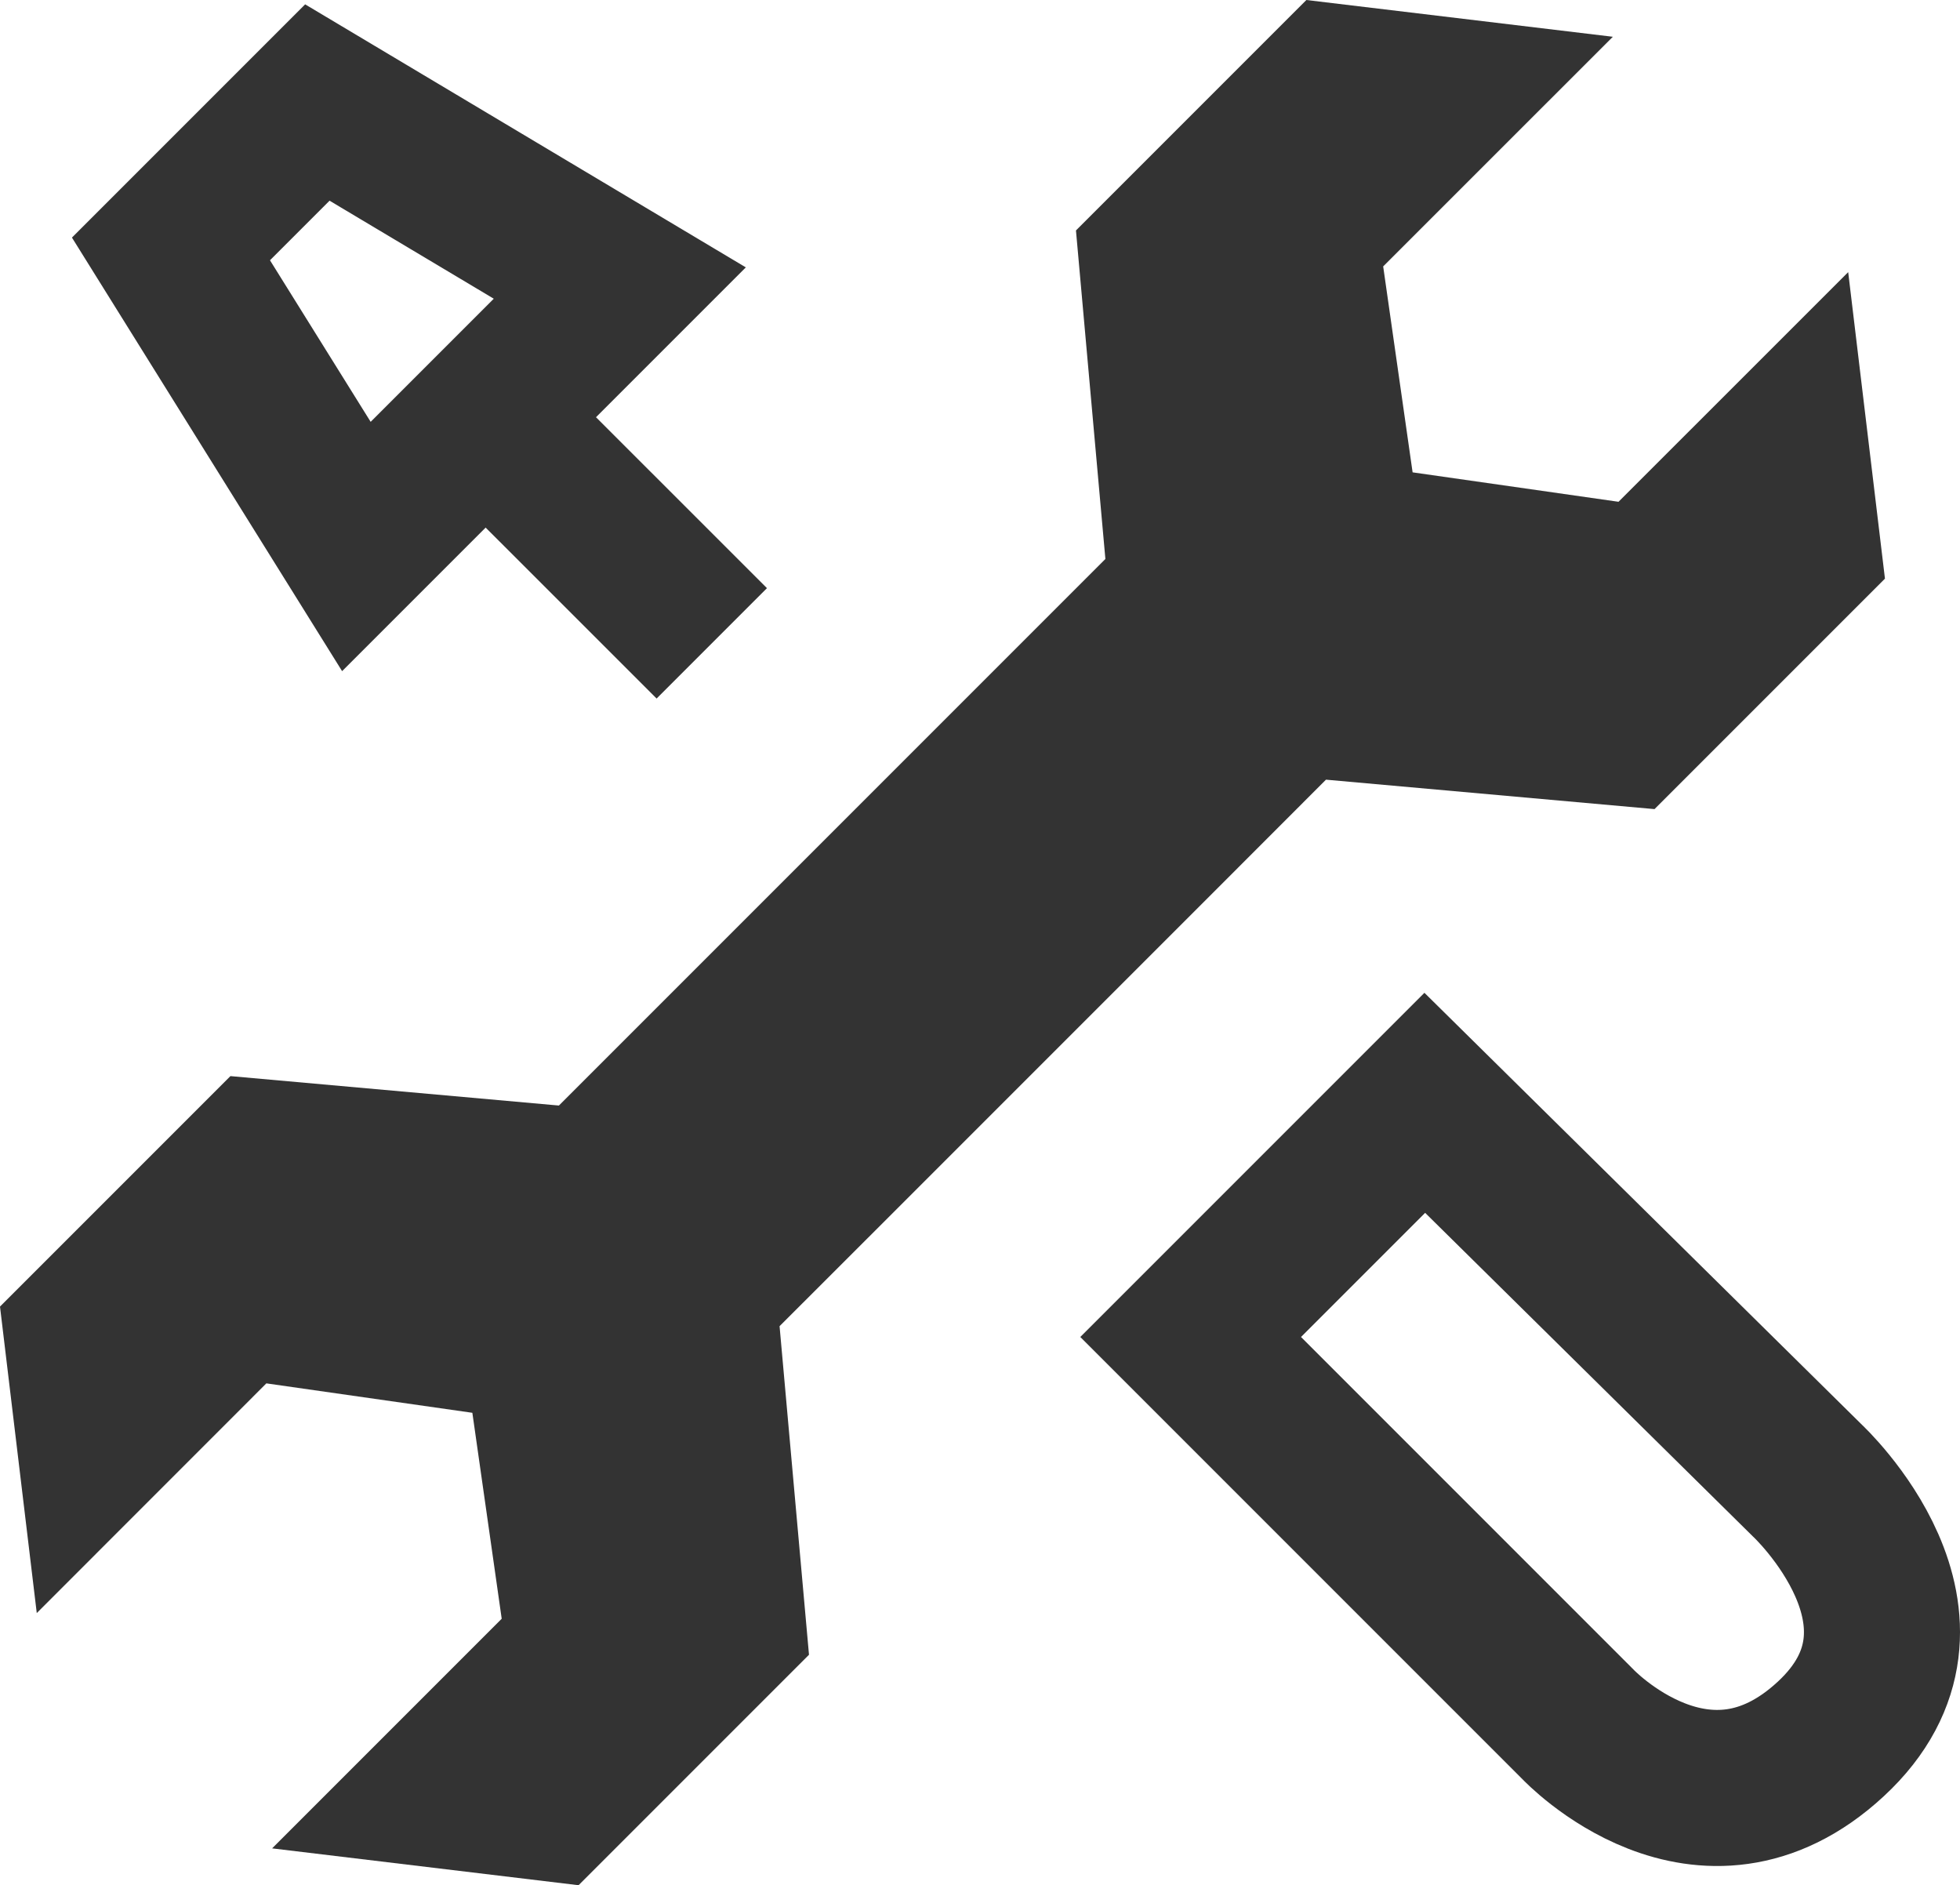
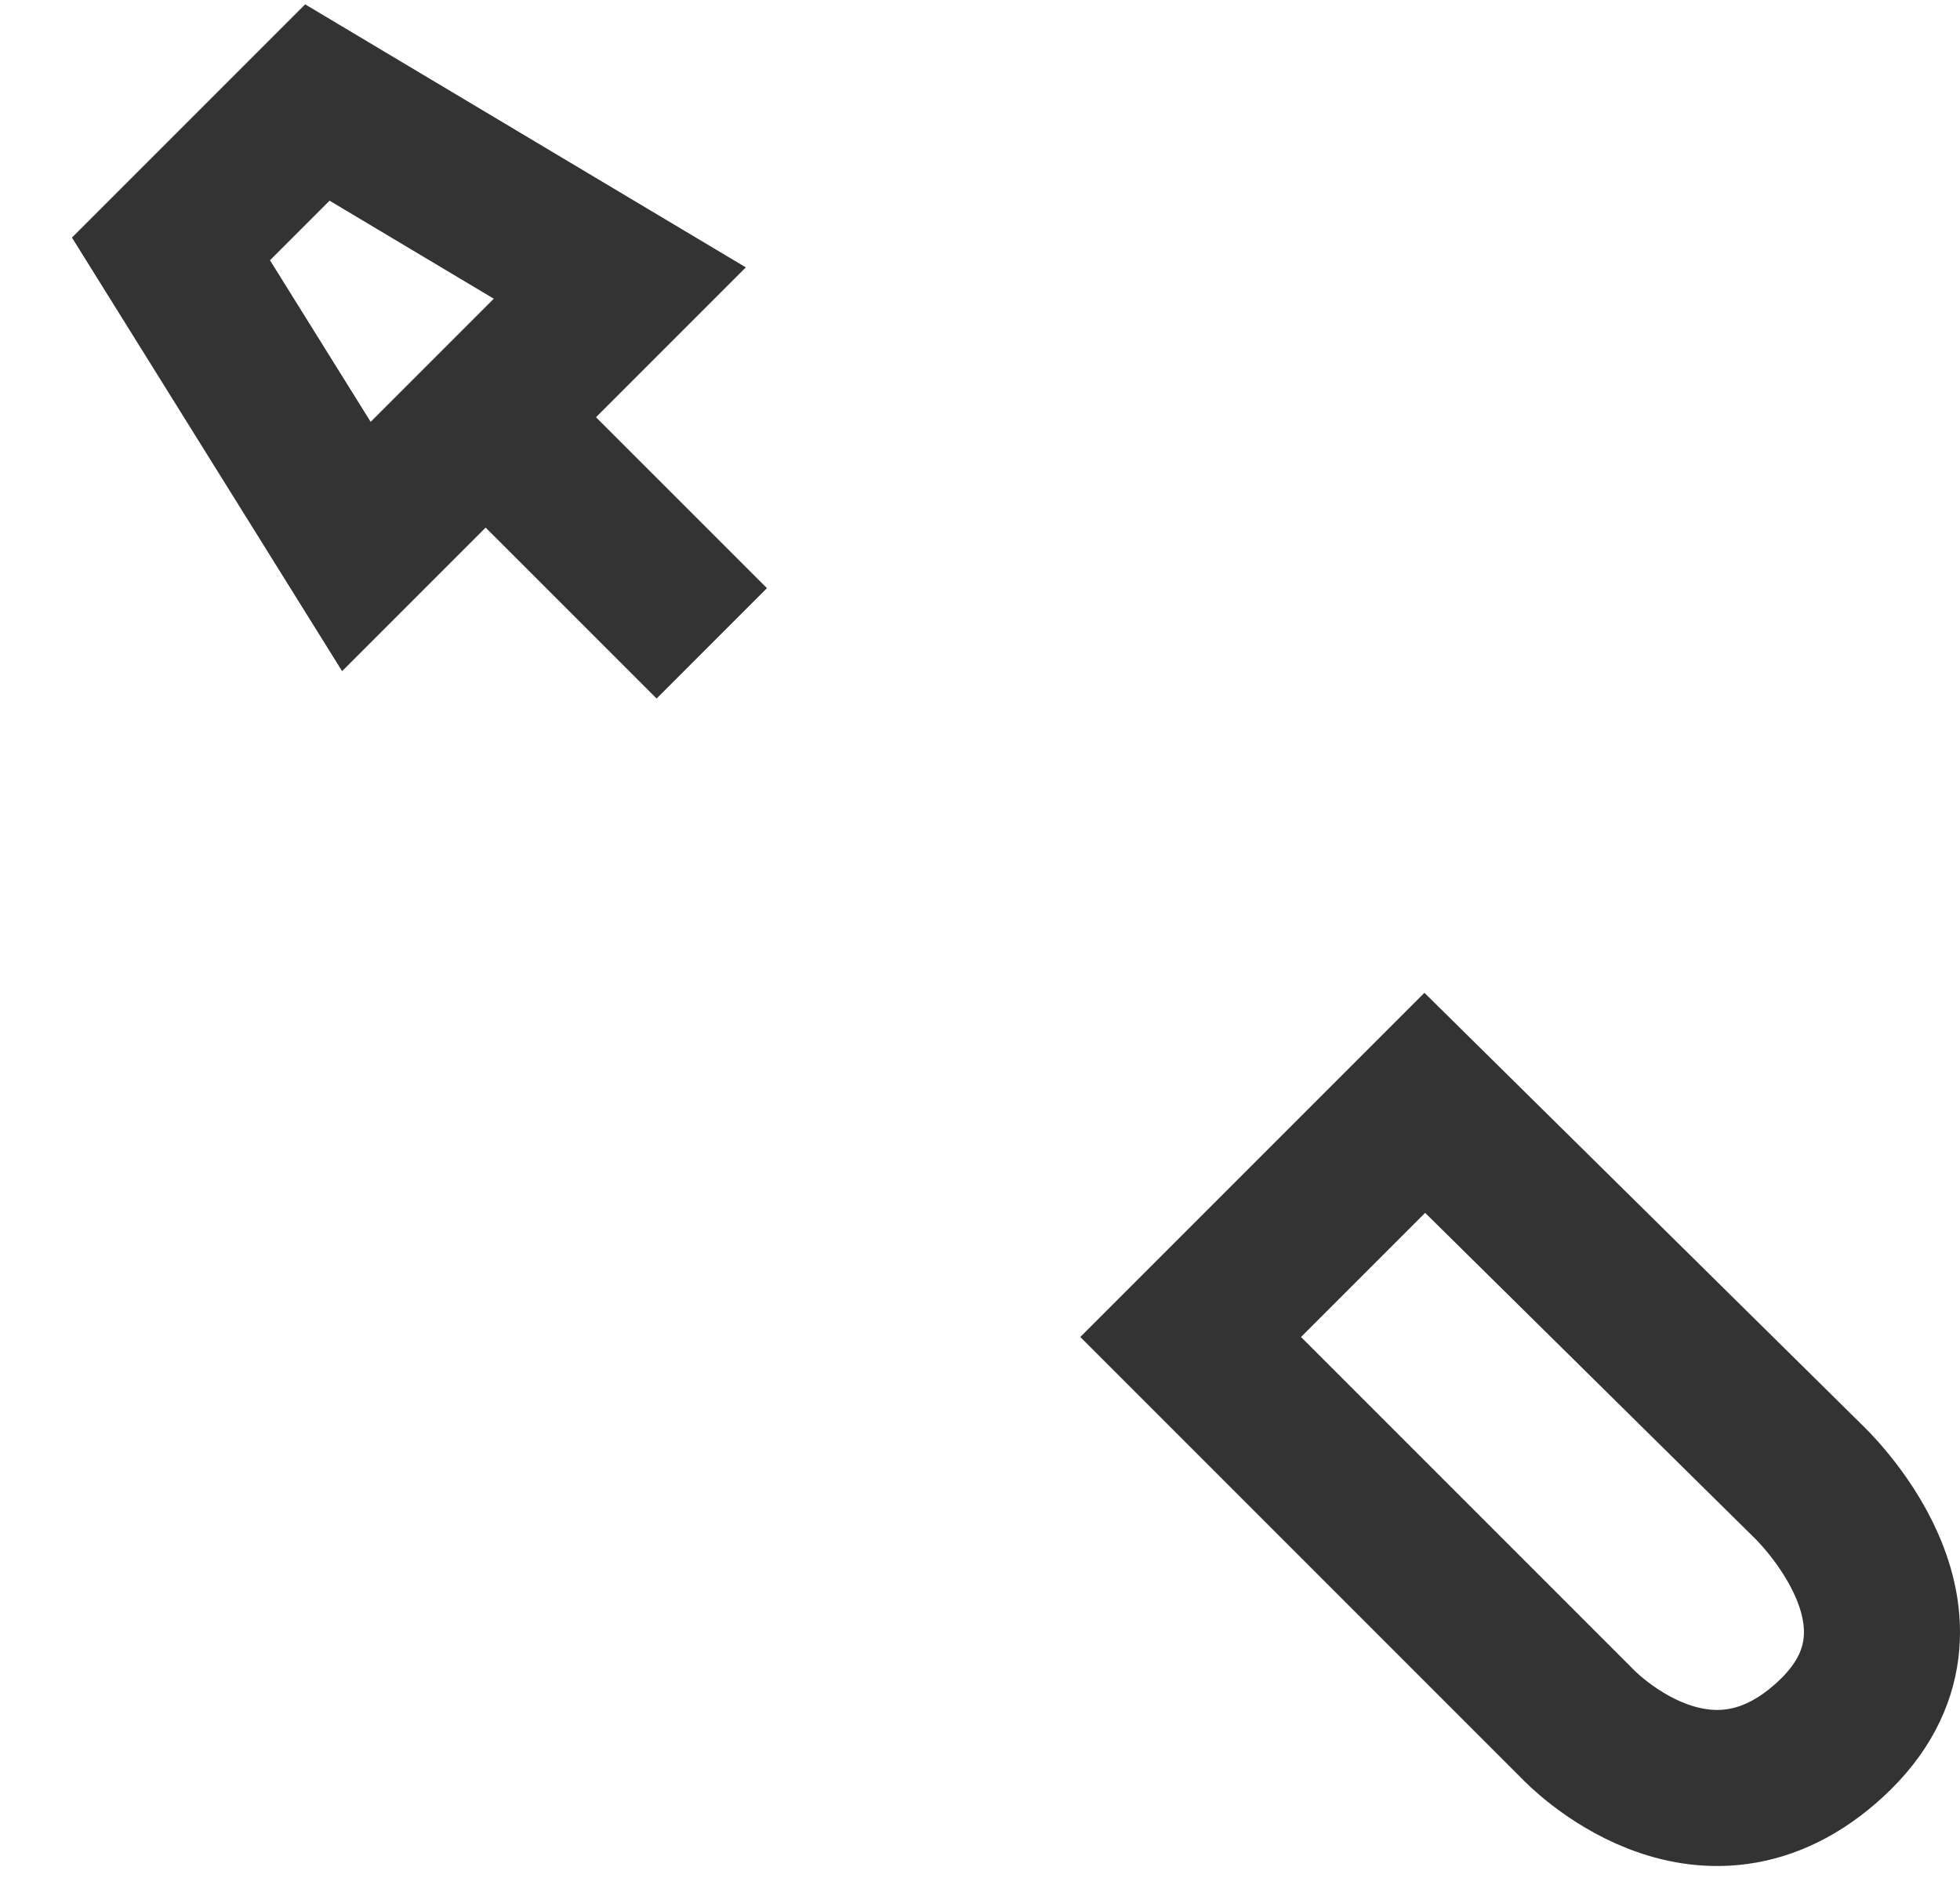
<svg xmlns="http://www.w3.org/2000/svg" version="1.1" id="レイヤー_1" x="0" y="0" width="25.909" height="24.917" viewBox="0 0 25.909 24.917" xml:space="preserve">
-   <path fill="#333" d="M24.431 3.597l-3.036 3.035-2.722-.389-.389-2.722L21.32.486 17.269 0l-3.046 3.046.389 4.342-1.261 1.261-5.963 5.963-4.342-.389L0 17.269l.486 4.051 3.035-3.036 2.723.389.388 2.722-3.035 3.035 4.051.487 3.046-3.046-.389-4.343 1.261-1.26 4.702-4.702 1.26-1.261 4.343.389 3.046-3.046z" />
  <path fill="none" stroke="#333" stroke-width="2.063" stroke-miterlimit="10" d="M20.858 22.79l-5.119-5.119 3.095-3.095 5.055 4.99s1.999 1.856.312 3.418c-1.688 1.563-3.343-.194-3.343-.194zM9.409 8.503L6.336 5.431m1.857-1.69L4.711 7.223 2.26 3.29l1.935-1.935z" />
</svg>